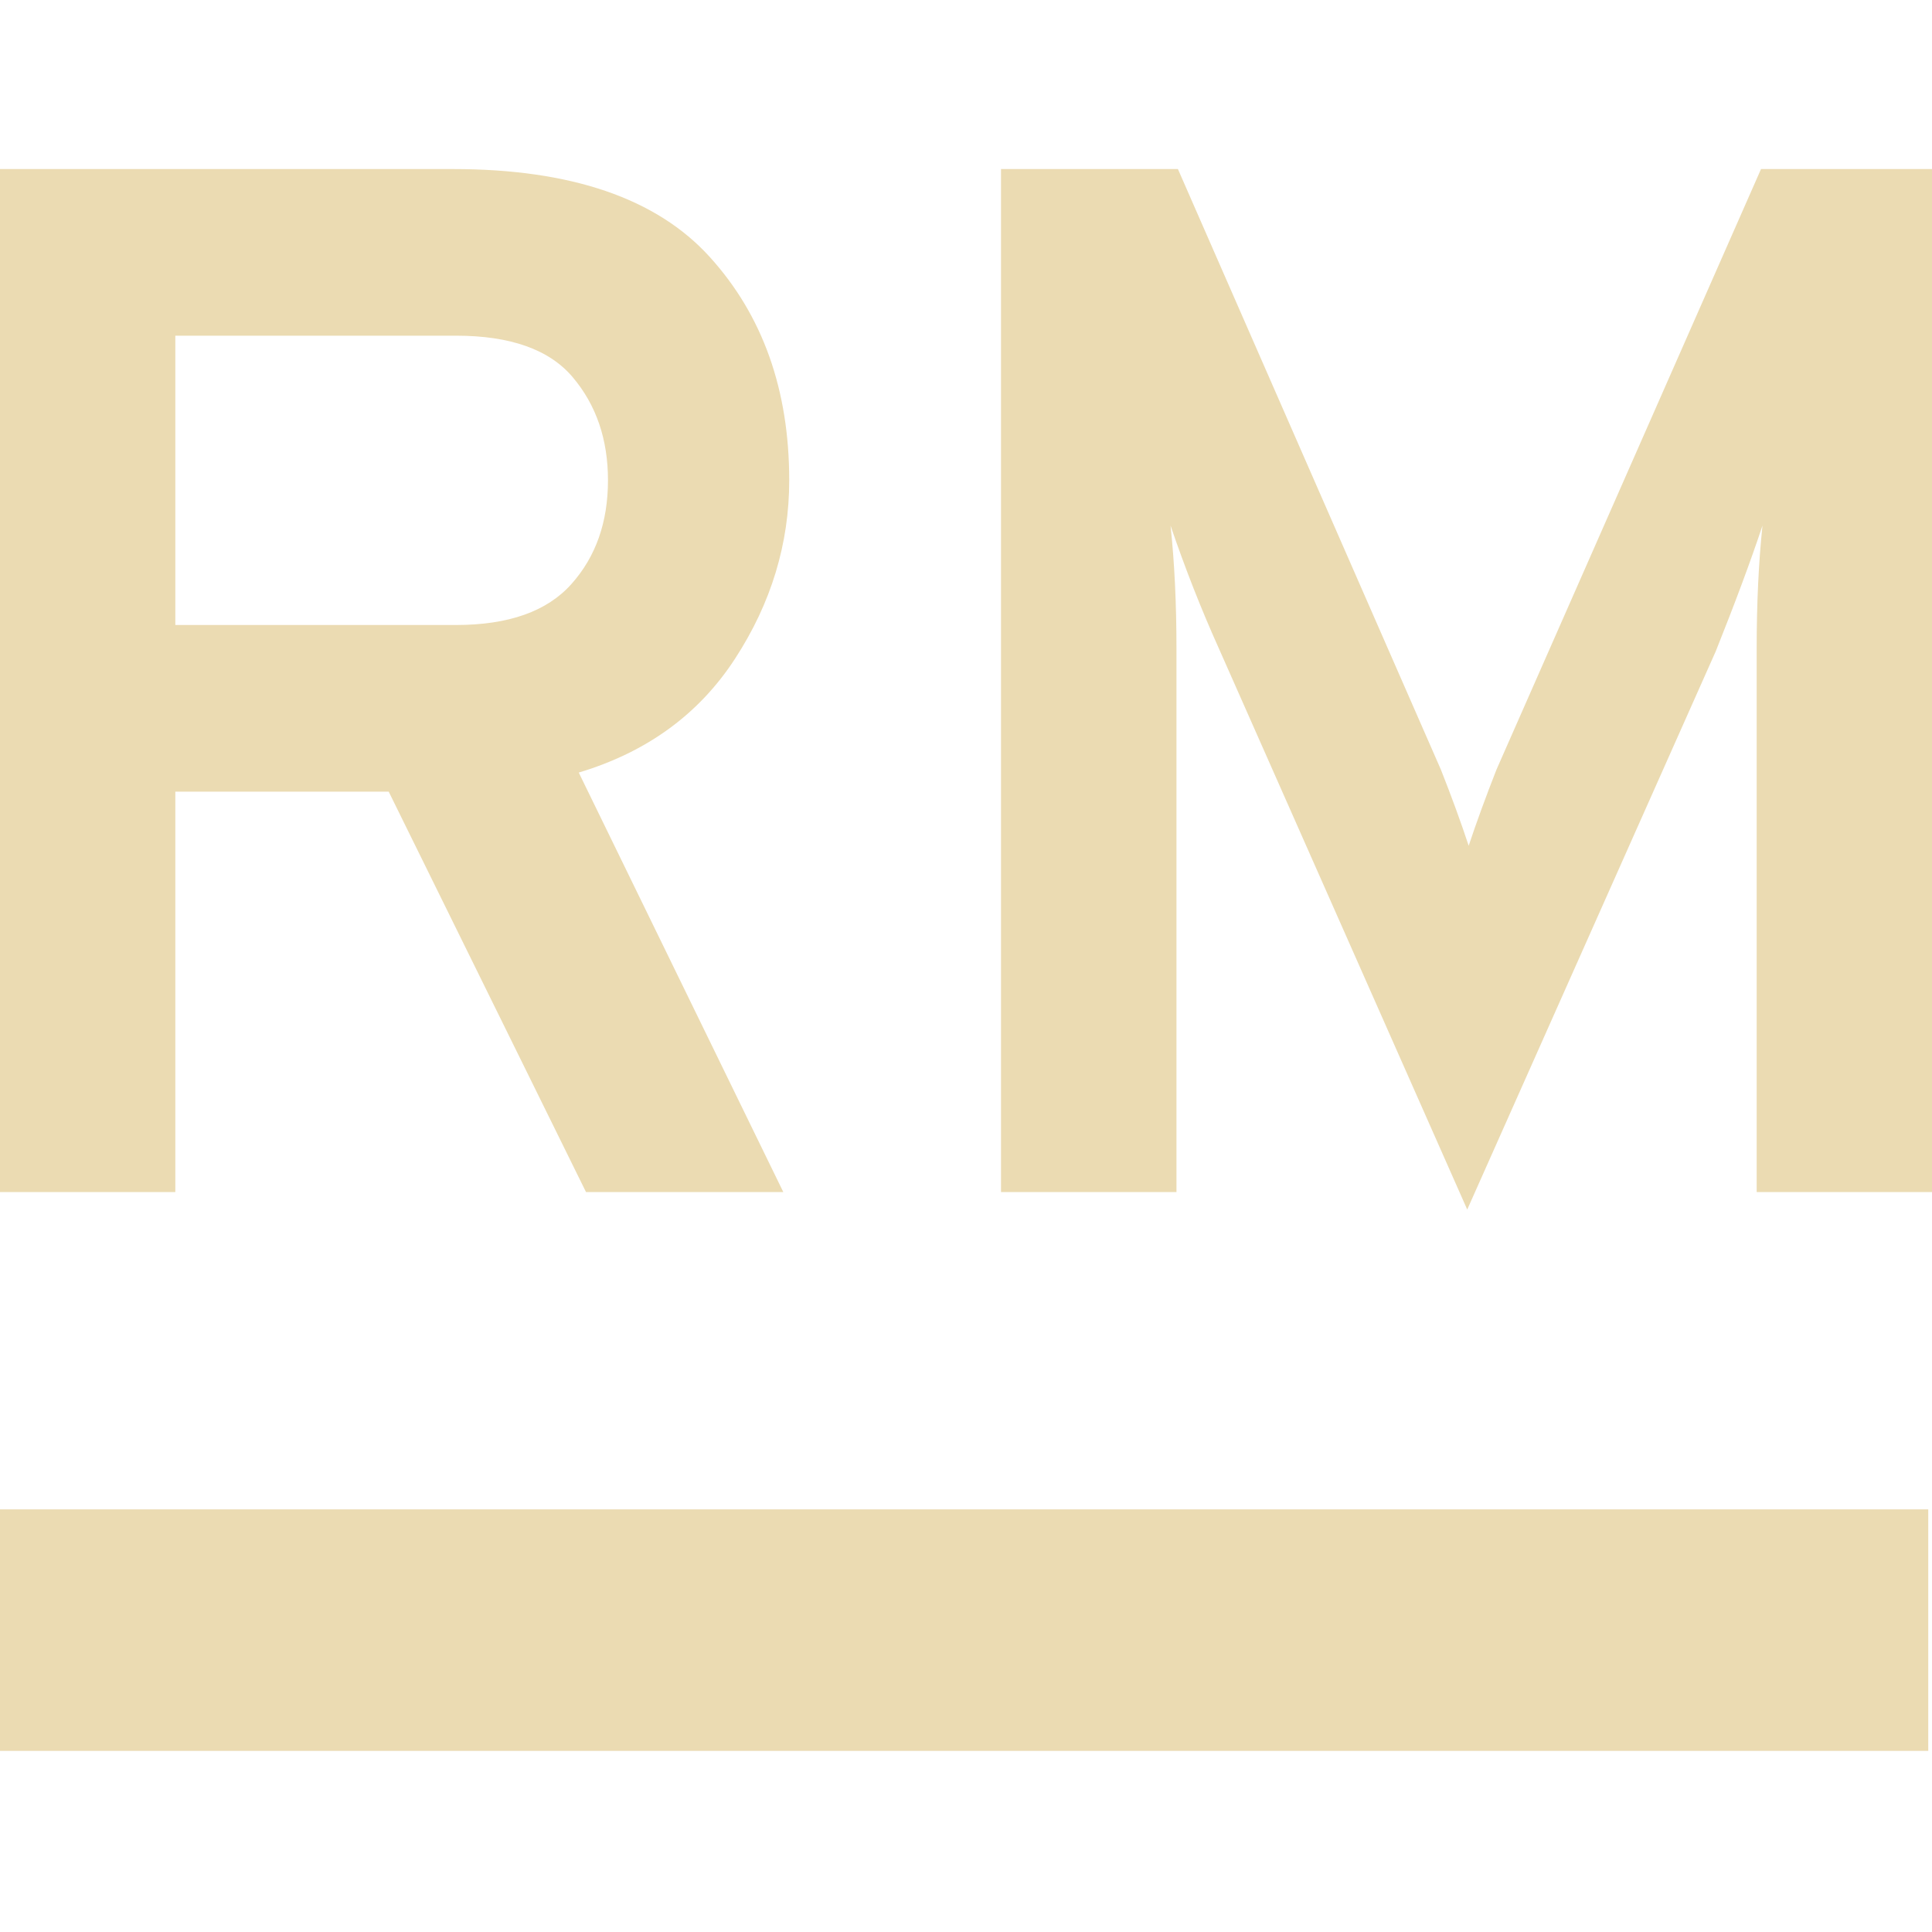
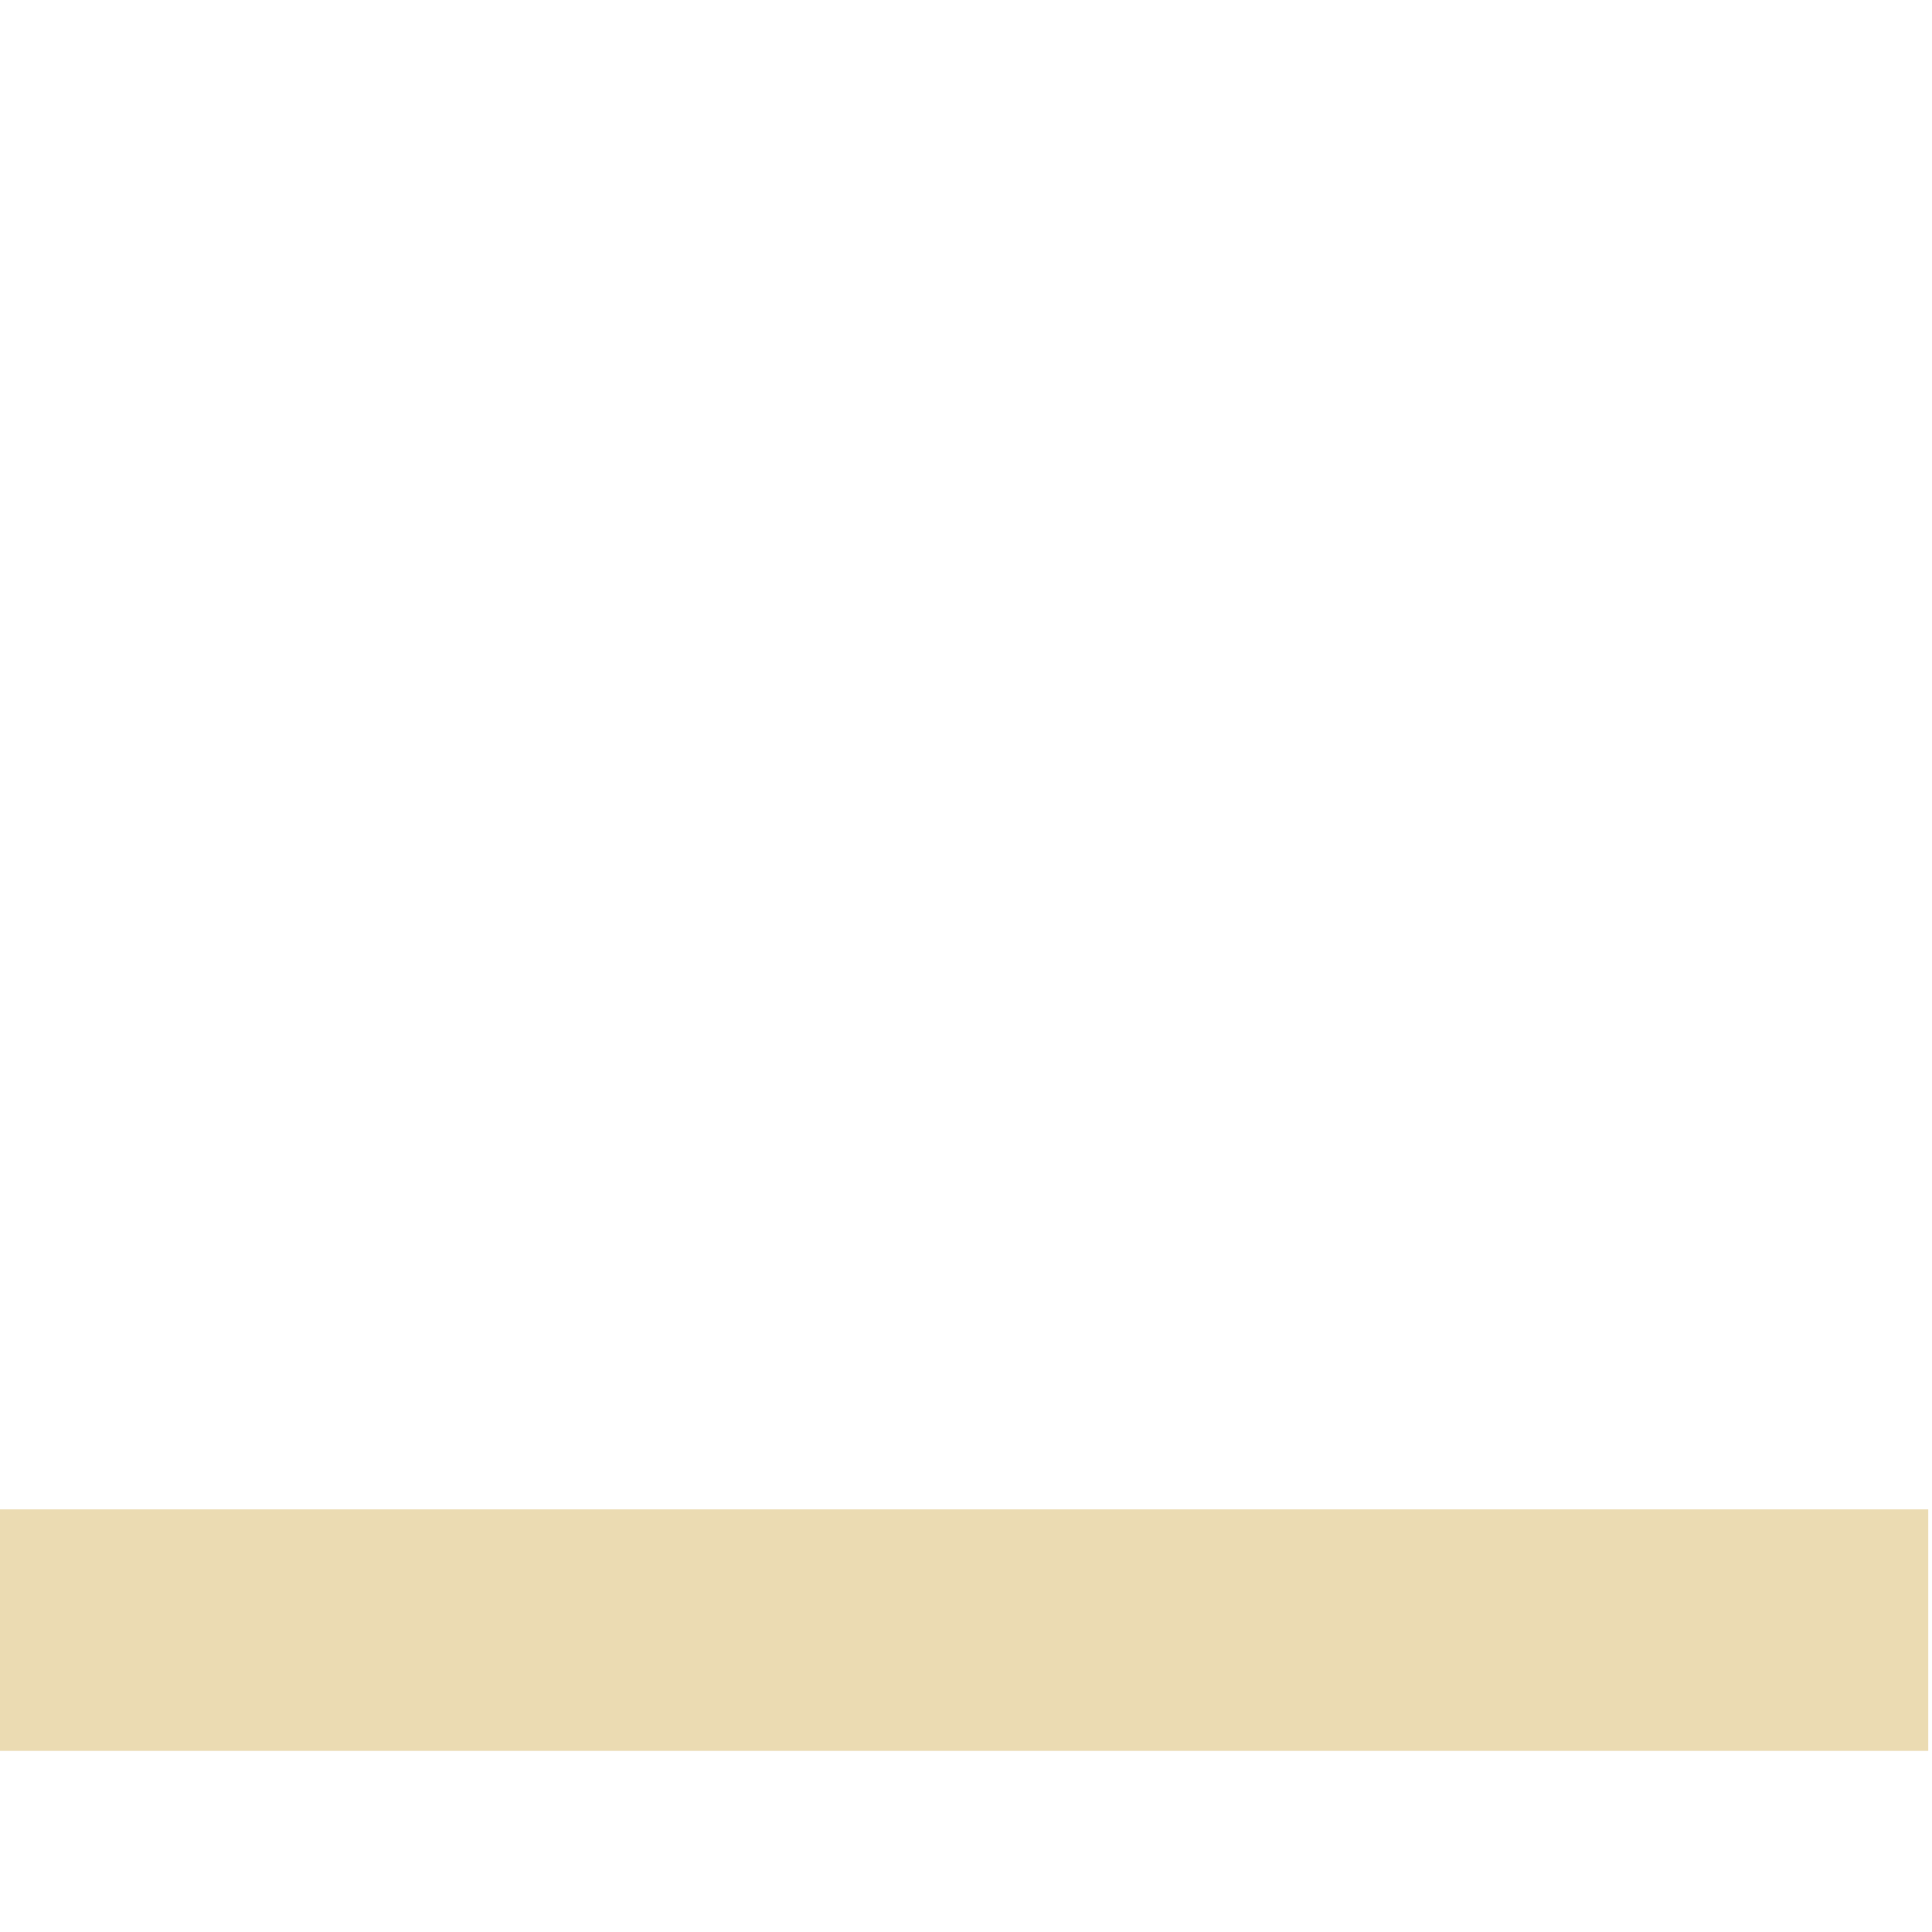
<svg xmlns="http://www.w3.org/2000/svg" style="isolation:isolate" width="16" height="16" viewBox="0 0 16 16">
  <defs>
    <style id="current-color-scheme" type="text/css">
   .ColorScheme-Text { color:#ebdbb2; } .ColorScheme-Highlight { color:#458588; }
  </style>
    <linearGradient id="arrongin" x1="0%" x2="0%" y1="0%" y2="100%">
      <stop offset="0%" style="stop-color:#d79921; stop-opacity:1" />
      <stop offset="100%" style="stop-color:#b57614; stop-opacity:1" />
    </linearGradient>
    <linearGradient id="aurora" x1="0%" x2="0%" y1="0%" y2="100%">
      <stop offset="0%" style="stop-color:#83a598; stop-opacity:1" />
      <stop offset="100%" style="stop-color:#b16286; stop-opacity:1" />
    </linearGradient>
    <linearGradient id="fitdance" x1="0%" x2="0%" y1="0%" y2="100%">
      <stop offset="0%" style="stop-color:#8ec07c; stop-opacity:1" />
      <stop offset="100%" style="stop-color:#458588; stop-opacity:1" />
    </linearGradient>
    <linearGradient id="oomox" x1="0%" x2="0%" y1="0%" y2="100%">
      <stop offset="0%" style="stop-color:#458588; stop-opacity:1" />
      <stop offset="100%" style="stop-color:#928374; stop-opacity:1" />
    </linearGradient>
    <linearGradient id="rainblue" x1="0%" x2="0%" y1="0%" y2="100%">
      <stop offset="0%" style="stop-color:#b8bb26; stop-opacity:1" />
      <stop offset="100%" style="stop-color:#076678; stop-opacity:1" />
    </linearGradient>
    <linearGradient id="sunrise" x1="0%" x2="0%" y1="0%" y2="100%">
      <stop offset="0%" style="stop-color: #fe8019; stop-opacity:1" />
      <stop offset="100%" style="stop-color: #fabd2f; stop-opacity:1" />
    </linearGradient>
    <linearGradient id="telinkrin" x1="0%" x2="0%" y1="0%" y2="100%">
      <stop offset="0%" style="stop-color: #83a598; stop-opacity:1" />
      <stop offset="100%" style="stop-color: #83a598; stop-opacity:1" />
    </linearGradient>
    <linearGradient id="60spsycho" x1="0%" x2="0%" y1="0%" y2="100%">
      <stop offset="0%" style="stop-color: #fb4934; stop-opacity:1" />
      <stop offset="25%" style="stop-color: #fabd2f; stop-opacity:1" />
      <stop offset="50%" style="stop-color: #fe8019; stop-opacity:1" />
      <stop offset="100%" style="stop-color: #689d6a; stop-opacity:1" />
    </linearGradient>
    <linearGradient id="90ssummer" x1="0%" x2="0%" y1="0%" y2="100%">
      <stop offset="0%" style="stop-color: #b16286; stop-opacity:1" />
      <stop offset="20%" style="stop-color: #8ec07c; stop-opacity:1" />
      <stop offset="50%" style="stop-color: #fabd2f; stop-opacity:1" />
      <stop offset="100%" style="stop-color: #458588; stop-opacity:1" />
    </linearGradient>
    <linearGradient id="cyberneon" x1="0%" x2="0%" y1="0%" y2="100%">
      <stop offset="0" style="stop-color:#83a598; stop-opacity:1" />
      <stop offset="1" style="stop-color:#b16286; stop-opacity:1" />
    </linearGradient>
  </defs>
  <path style="fill:currentColor" class="ColorScheme-Text" fill-rule="evenodd" d="M -0.031 12.5 L 15.969 12.5 L 15.969 14.5 L -0.031 14.5 L -0.031 12.5 Z" />
-   <path style="fill:currentColor" class="ColorScheme-Text" fill-rule="evenodd" d="M 1.452 9.872 L 0 9.872 L 0 1.4 L 3.752 1.4 L 3.752 1.4 Q 5.216 1.4 5.876 2.126 L 5.876 2.126 L 5.876 2.126 Q 6.536 2.852 6.536 3.978 L 6.536 3.978 L 6.536 3.978 Q 6.536 4.765 6.088 5.454 L 6.088 5.454 L 6.088 5.454 Q 5.64 6.144 4.793 6.398 L 4.793 6.398 L 6.487 9.872 L 4.853 9.872 L 3.219 6.556 L 1.452 6.556 L 1.452 9.872 Z M 1.452 2.78 L 1.452 5.176 L 3.776 5.176 L 3.776 5.176 Q 4.43 5.176 4.732 4.837 L 4.732 4.837 L 4.732 4.837 Q 5.035 4.498 5.035 3.978 L 5.035 3.978 L 5.035 3.978 Q 5.035 3.47 4.744 3.125 L 4.744 3.125 L 4.744 3.125 Q 4.454 2.78 3.776 2.78 L 3.776 2.78 L 1.452 2.78 Z M 16 1.4 L 16 9.872 L 14.548 9.872 L 14.548 5.37 L 14.548 5.37 Q 14.548 4.813 14.596 4.353 L 14.596 4.353 L 14.596 4.353 Q 14.451 4.789 14.209 5.394 L 14.209 5.394 L 12.151 10.017 L 10.094 5.37 L 10.094 5.37 Q 9.876 4.886 9.694 4.353 L 9.694 4.353 L 9.694 4.353 Q 9.743 4.813 9.743 5.37 L 9.743 5.37 L 9.743 9.872 L 8.29 9.872 L 8.29 1.4 L 9.755 1.4 L 11.933 6.374 L 11.933 6.374 Q 12.067 6.713 12.163 7.004 L 12.163 7.004 L 12.163 7.004 Q 12.26 6.713 12.393 6.374 L 12.393 6.374 L 14.584 1.4 L 16 1.4 Z" />
</svg>